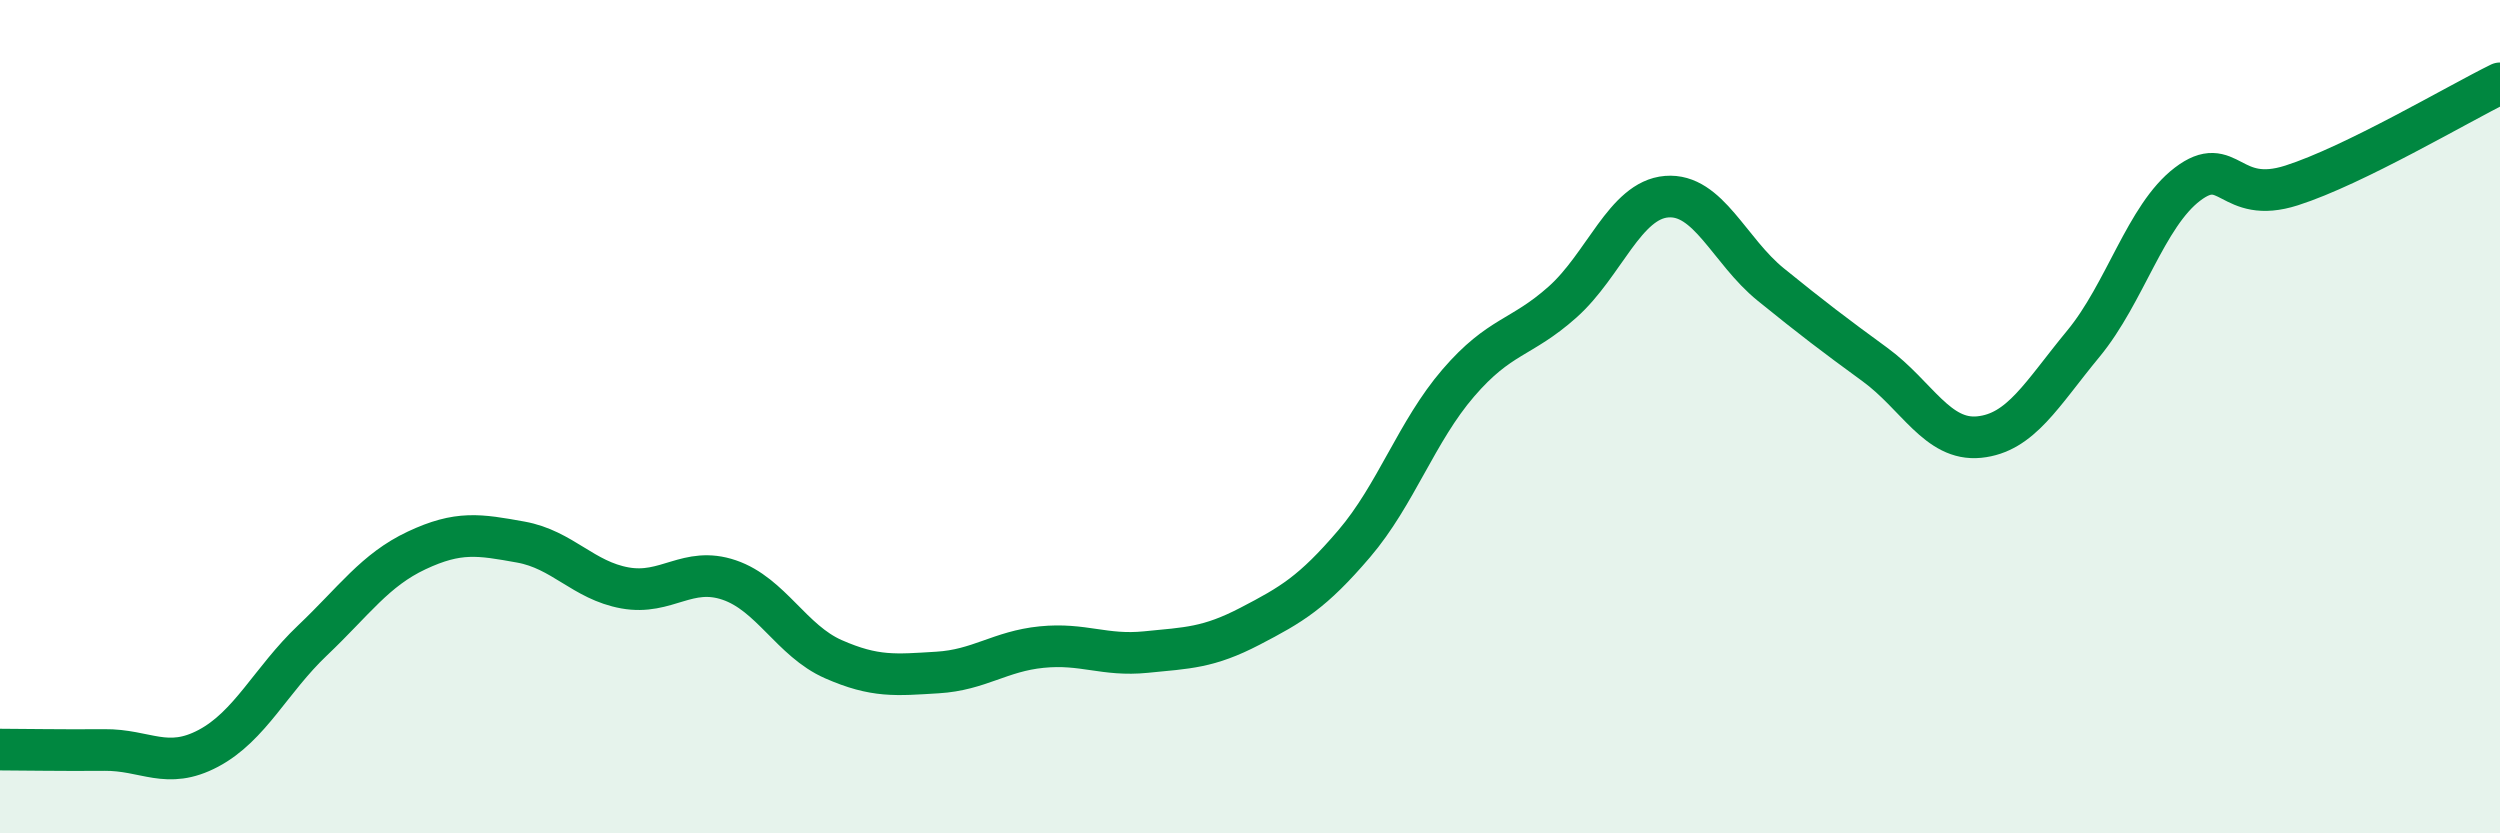
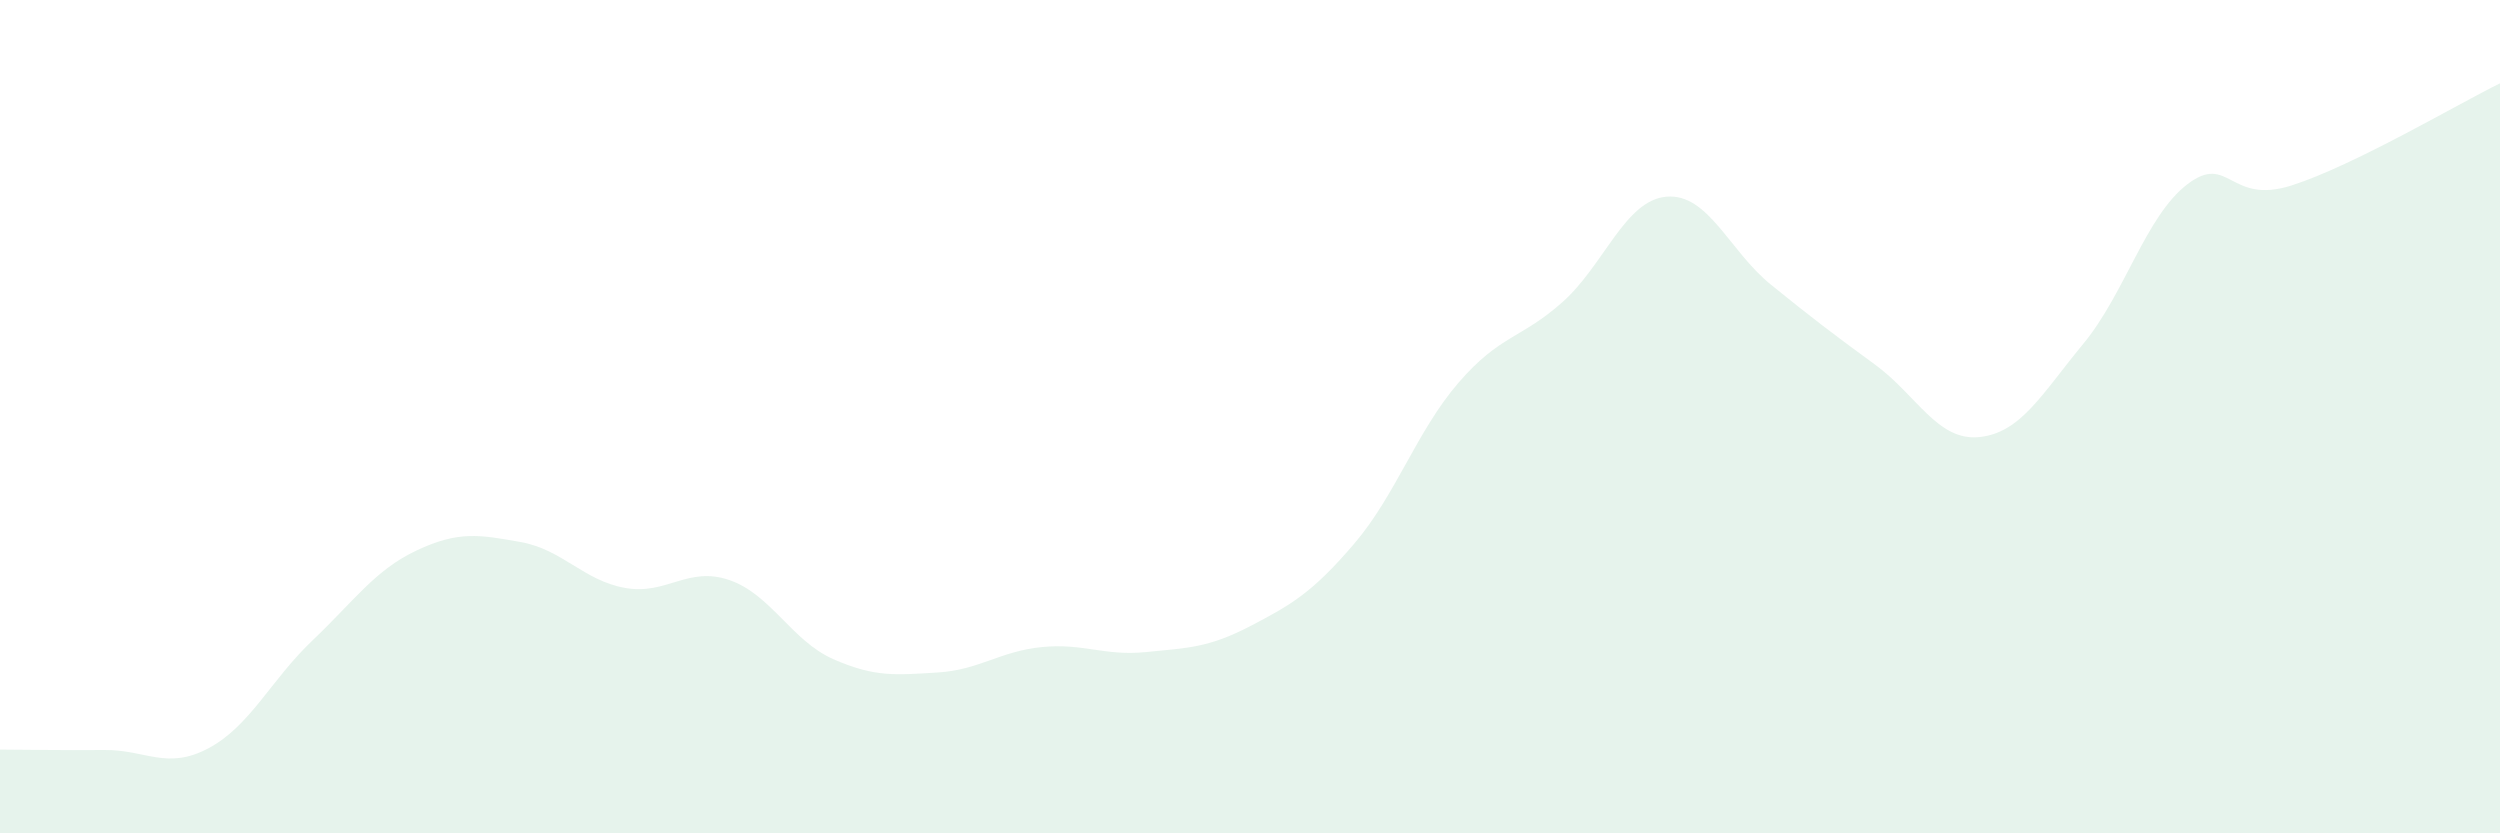
<svg xmlns="http://www.w3.org/2000/svg" width="60" height="20" viewBox="0 0 60 20">
  <path d="M 0,17.99 C 0.5,17.99 1.5,18.01 2.5,18 C 3.5,17.99 4,18.49 5,17.96 C 6,17.43 6.5,16.32 7.5,15.37 C 8.5,14.42 9,13.68 10,13.21 C 11,12.74 11.5,12.83 12.5,13.01 C 13.5,13.19 14,13.93 15,14.11 C 16,14.29 16.5,13.58 17.5,13.92 C 18.5,14.26 19,15.38 20,15.82 C 21,16.26 21.5,16.2 22.5,16.14 C 23.5,16.08 24,15.63 25,15.53 C 26,15.43 26.5,15.75 27.5,15.65 C 28.5,15.55 29,15.55 30,15.03 C 31,14.51 31.5,14.22 32.5,13.05 C 33.5,11.88 34,10.35 35,9.19 C 36,8.03 36.5,8.14 37.5,7.25 C 38.5,6.36 39,4.8 40,4.72 C 41,4.64 41.5,6.02 42.5,6.83 C 43.5,7.64 44,8.02 45,8.75 C 46,9.48 46.5,10.59 47.5,10.49 C 48.5,10.39 49,9.46 50,8.25 C 51,7.04 51.5,5.18 52.5,4.42 C 53.5,3.66 53.5,4.93 55,4.45 C 56.5,3.97 59,2.49 60,2L60 20L0 20Z" fill="#008740" opacity="0.1" stroke-linecap="round" stroke-linejoin="round" />
-   <path d="M 0,17.99 C 0.5,17.99 1.5,18.01 2.5,18 C 3.5,17.99 4,18.49 5,17.96 C 6,17.43 6.5,16.32 7.5,15.37 C 8.5,14.42 9,13.68 10,13.21 C 11,12.74 11.5,12.83 12.5,13.01 C 13.5,13.19 14,13.93 15,14.11 C 16,14.29 16.5,13.58 17.5,13.92 C 18.5,14.26 19,15.38 20,15.82 C 21,16.26 21.5,16.2 22.5,16.14 C 23.5,16.08 24,15.63 25,15.53 C 26,15.43 26.5,15.75 27.5,15.65 C 28.5,15.55 29,15.55 30,15.03 C 31,14.51 31.5,14.22 32.5,13.05 C 33.5,11.88 34,10.35 35,9.19 C 36,8.03 36.5,8.14 37.5,7.25 C 38.5,6.36 39,4.8 40,4.72 C 41,4.64 41.5,6.02 42.5,6.83 C 43.5,7.64 44,8.02 45,8.75 C 46,9.48 46.5,10.59 47.5,10.49 C 48.5,10.39 49,9.46 50,8.25 C 51,7.04 51.5,5.18 52.5,4.42 C 53.5,3.66 53.5,4.93 55,4.45 C 56.5,3.97 59,2.49 60,2" stroke="#008740" stroke-width="1" fill="none" stroke-linecap="round" stroke-linejoin="round" />
</svg>